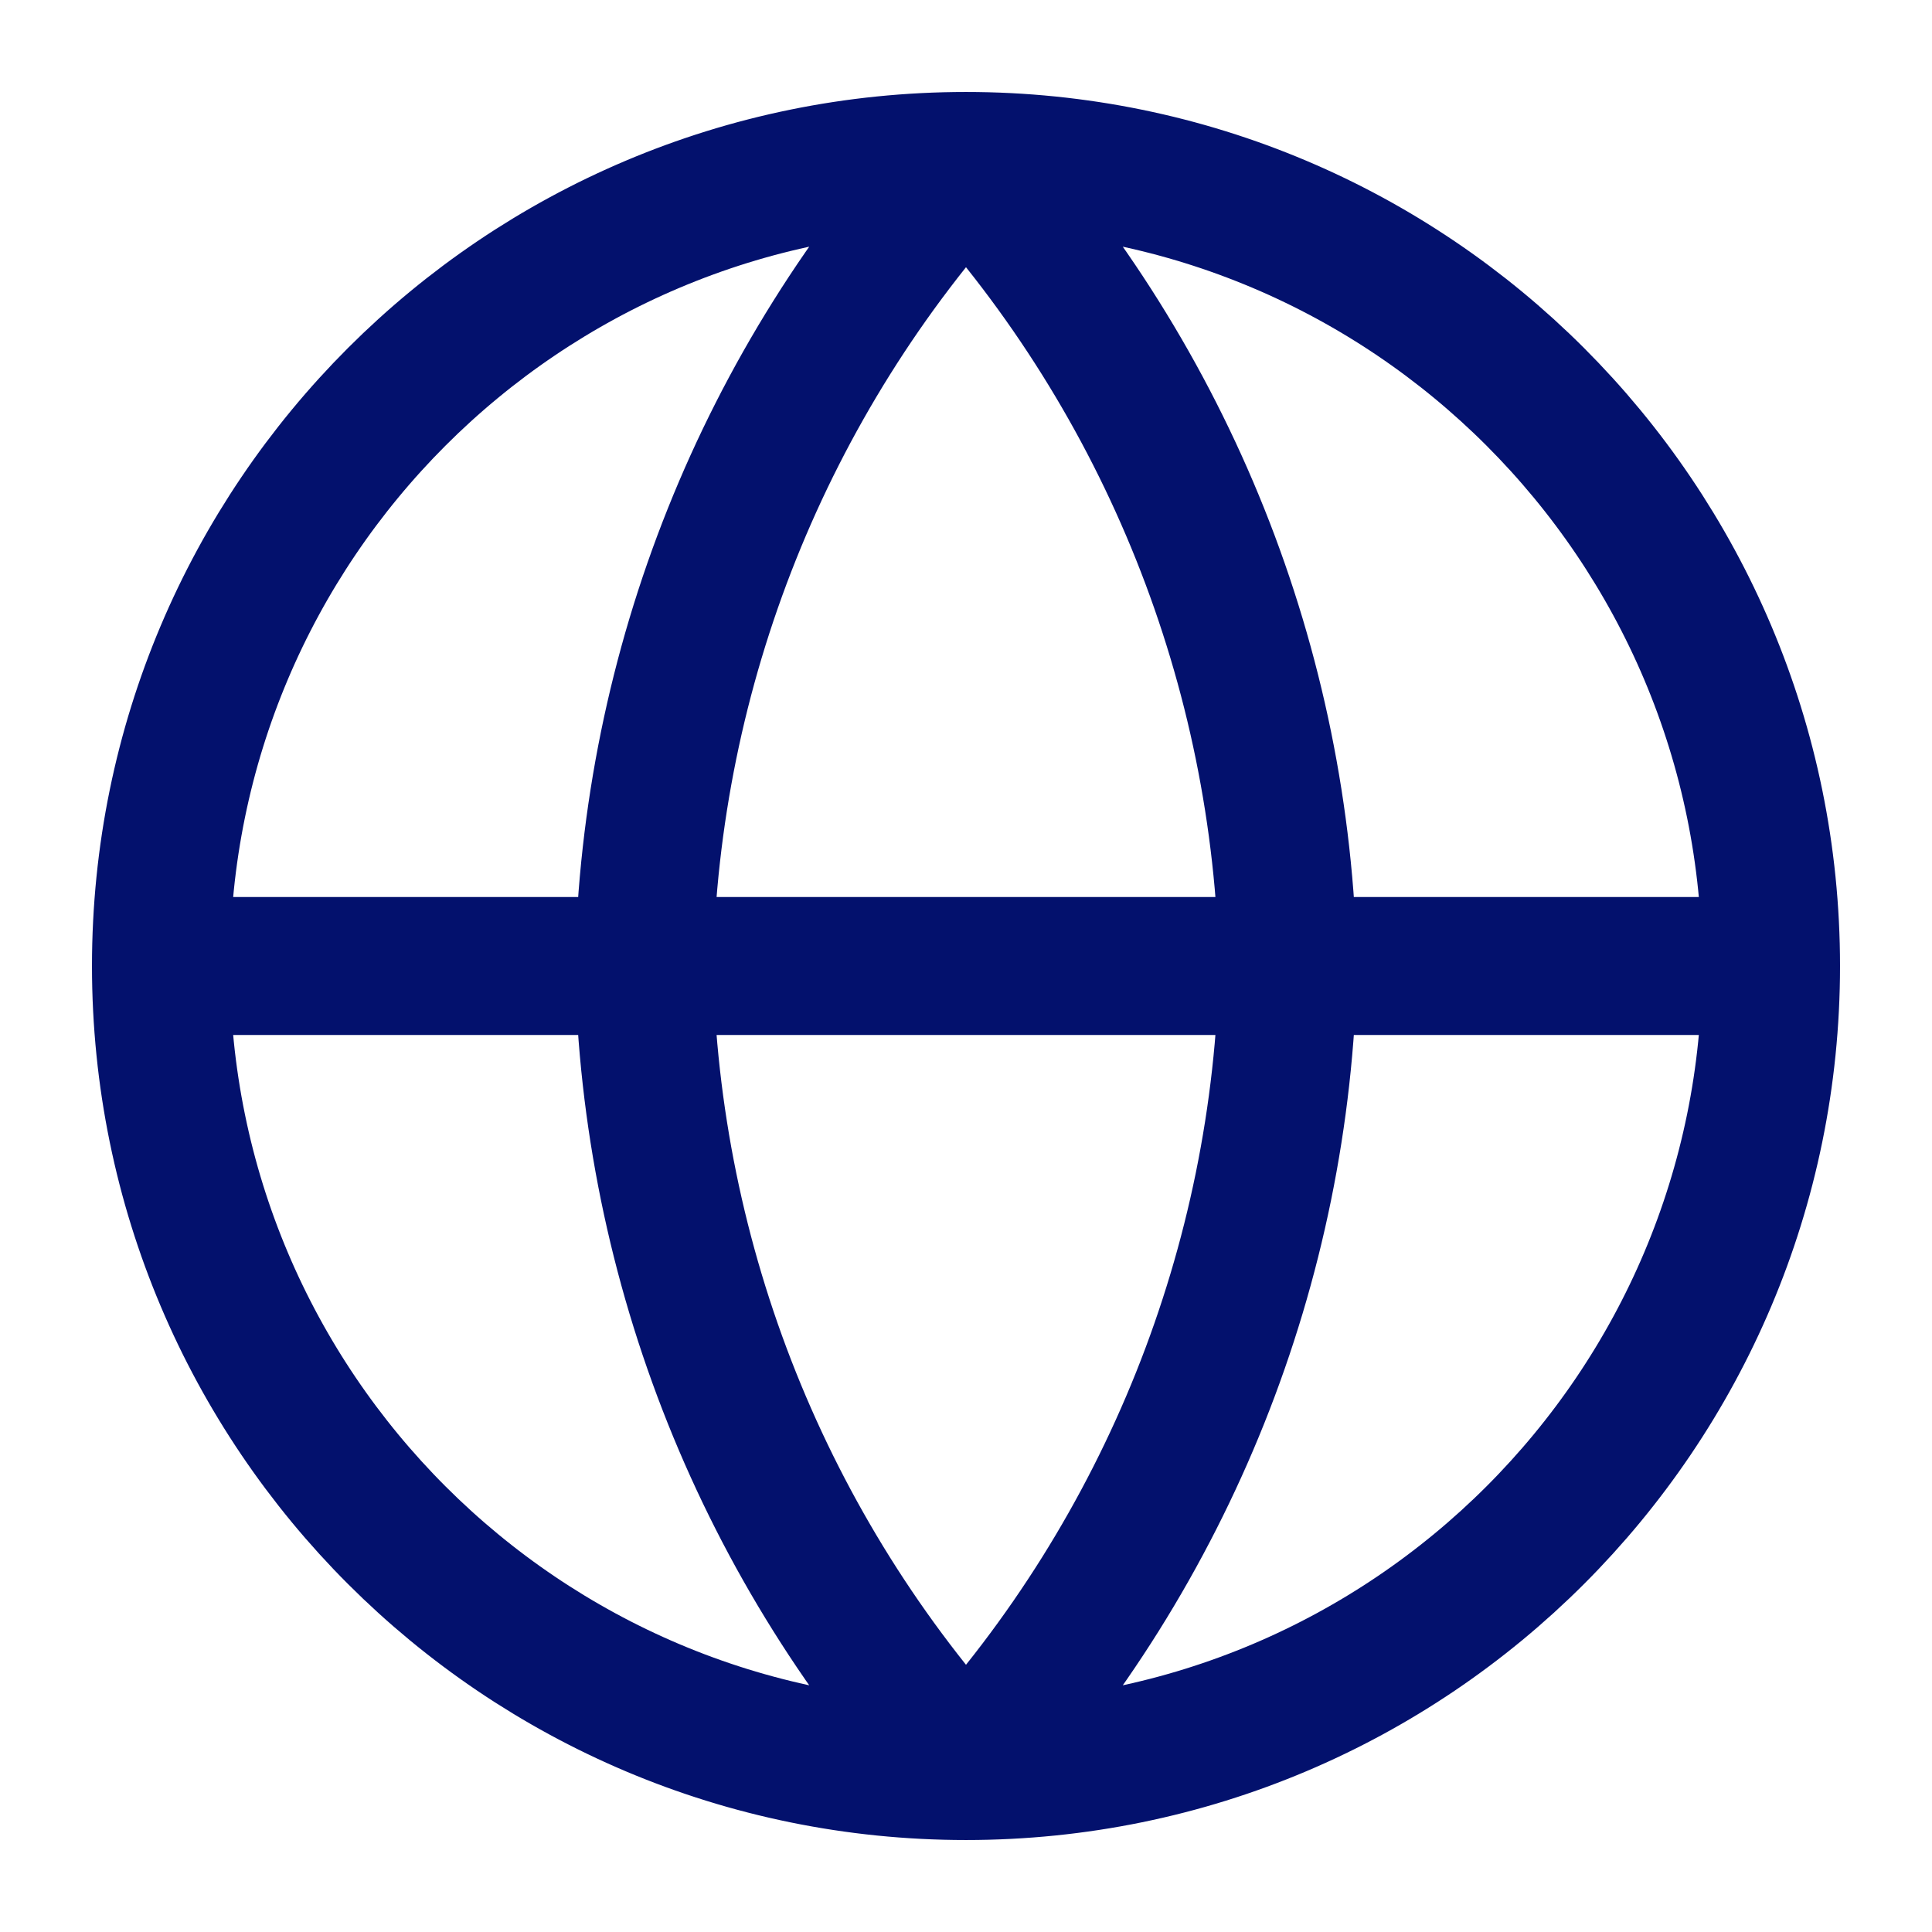
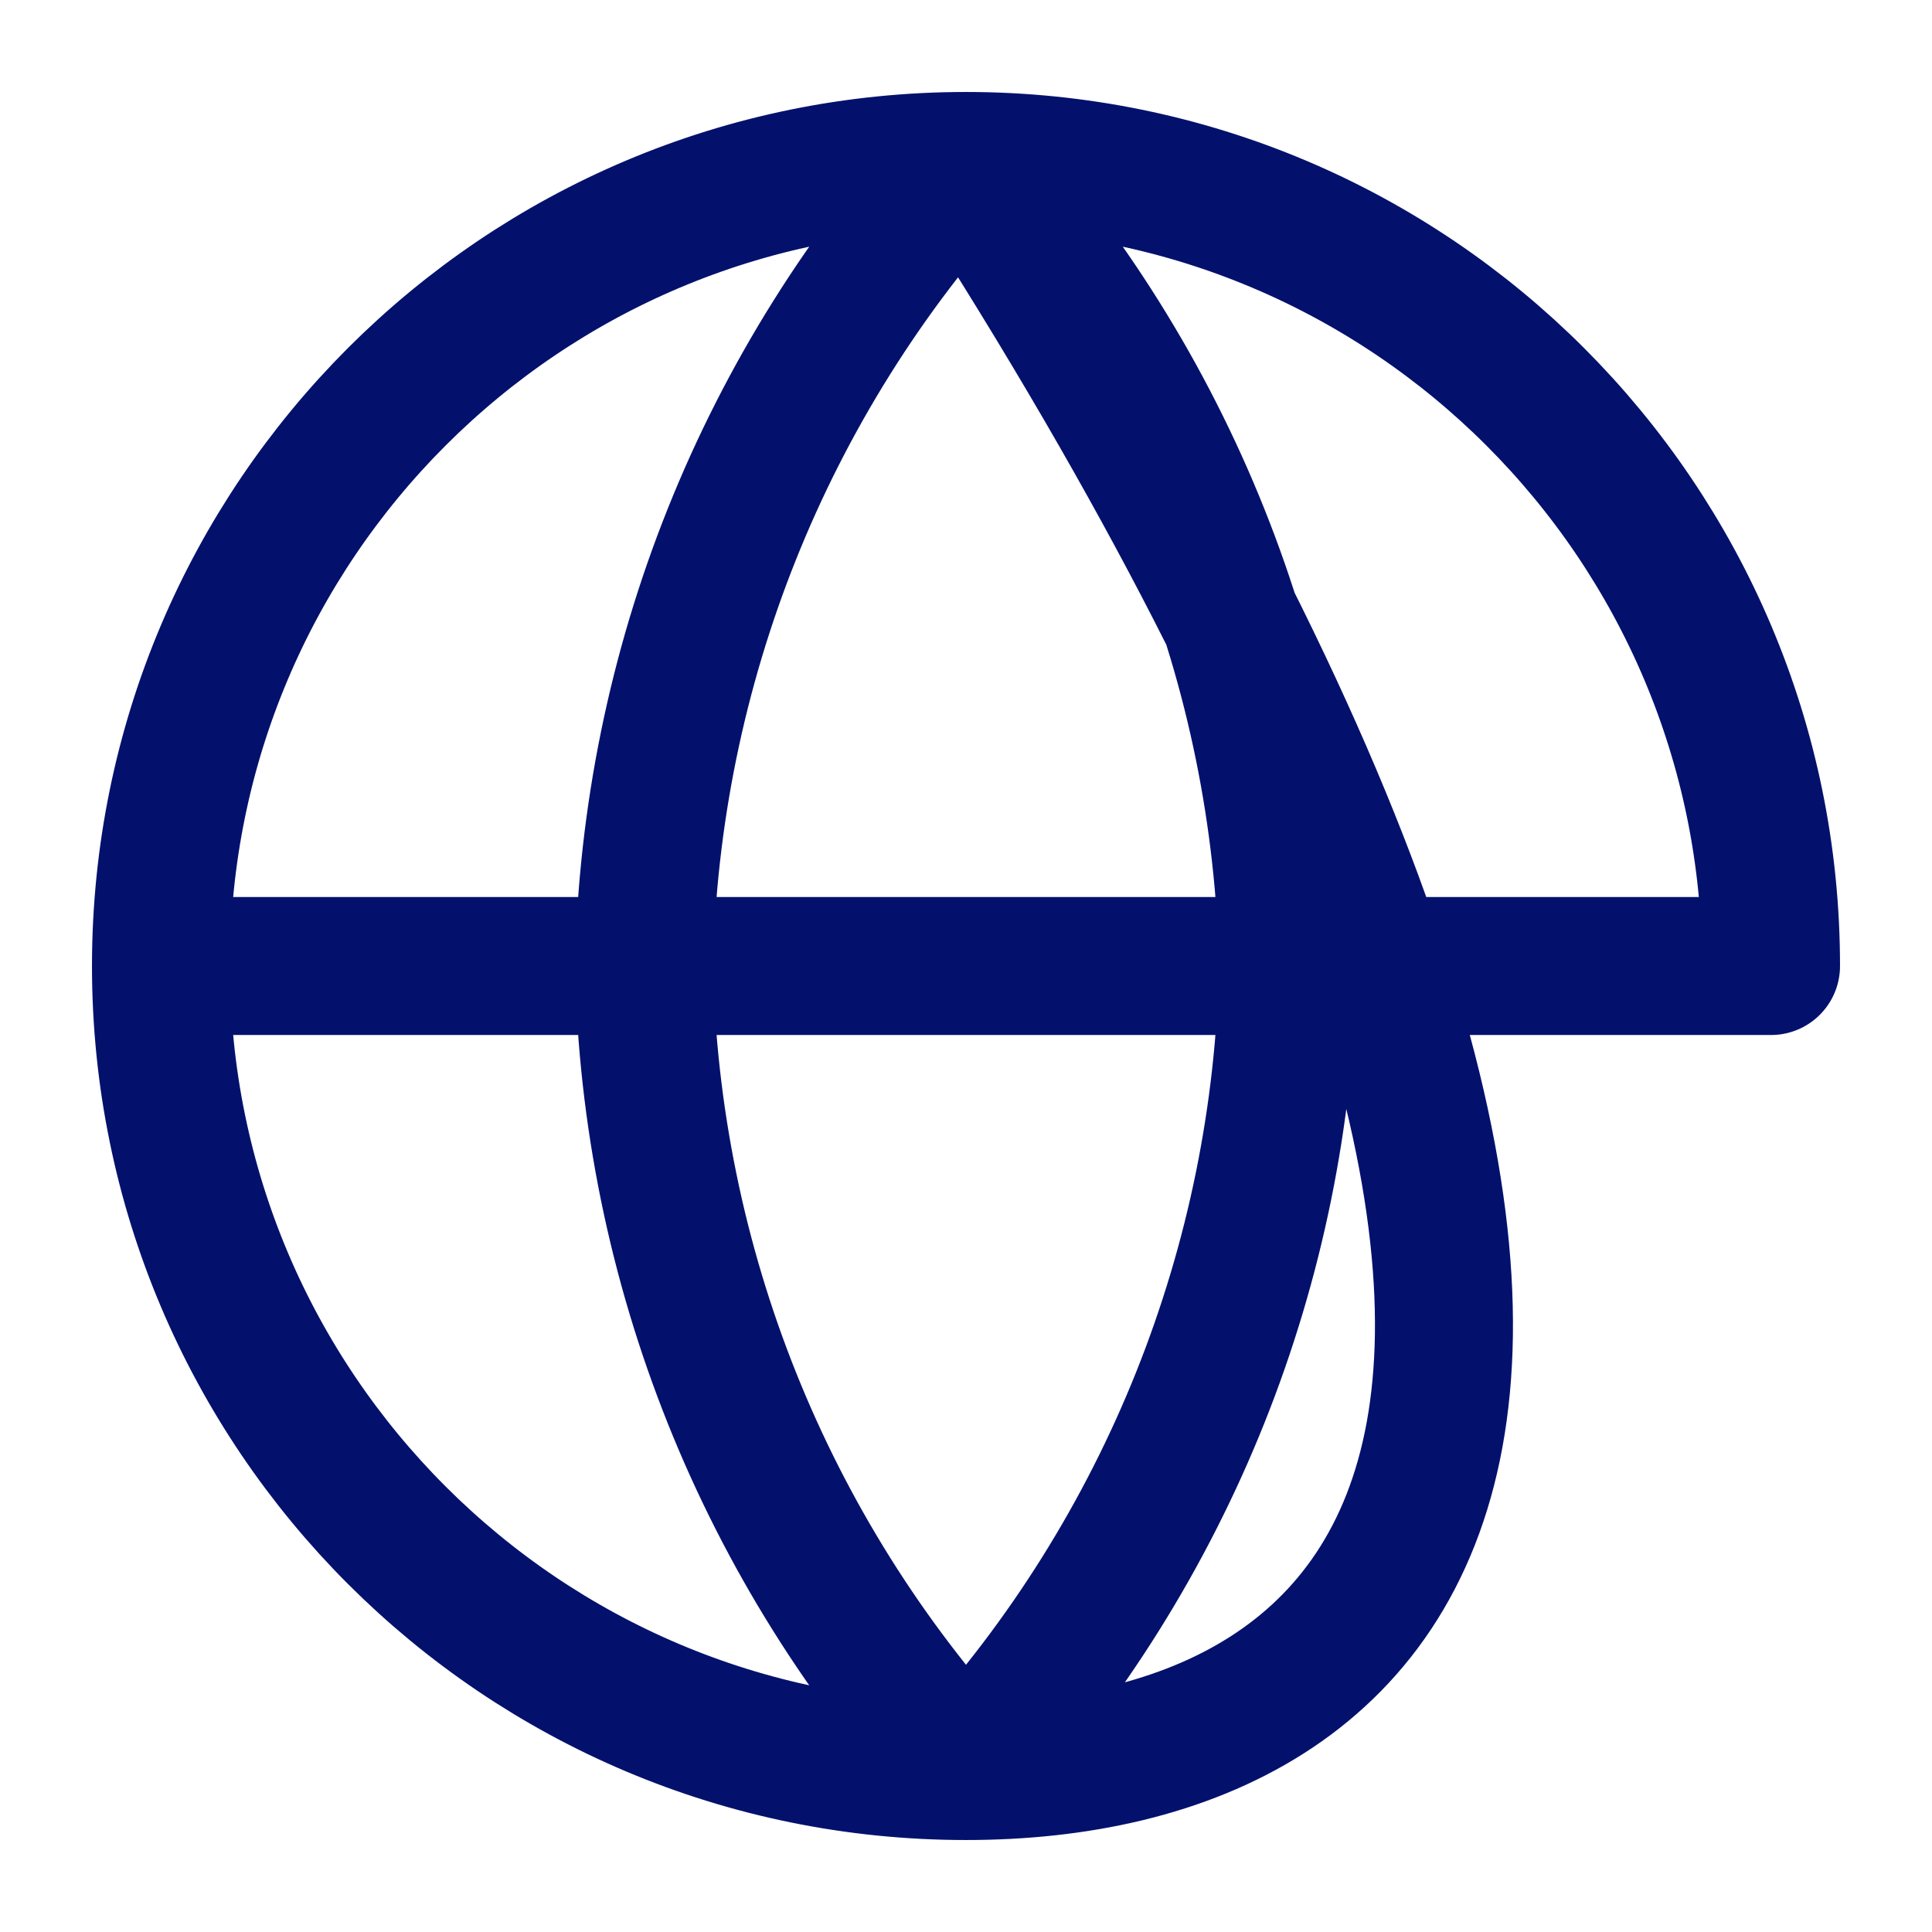
<svg xmlns="http://www.w3.org/2000/svg" width="28" height="28" viewBox="0 0 28 28" fill="none">
-   <path d="M2.333 14H25.667M2.333 14C2.333 20.443 7.557 25.667 14 25.667M2.333 14C2.333 7.557 7.557 2.333 14 2.333M25.667 14C25.667 20.443 20.443 25.667 14 25.667M25.667 14C25.667 7.557 20.443 2.333 14 2.333M14 2.333C16.918 5.528 18.577 9.674 18.667 14C18.577 18.326 16.918 22.472 14 25.667M14 2.333C11.082 5.528 9.424 9.674 9.333 14C9.424 18.326 11.082 22.472 14 25.667" stroke="#03116D" stroke-width="2" stroke-linecap="round" stroke-linejoin="round" />
+   <path d="M2.333 14H25.667M2.333 14C2.333 20.443 7.557 25.667 14 25.667M2.333 14C2.333 7.557 7.557 2.333 14 2.333C25.667 20.443 20.443 25.667 14 25.667M25.667 14C25.667 7.557 20.443 2.333 14 2.333M14 2.333C16.918 5.528 18.577 9.674 18.667 14C18.577 18.326 16.918 22.472 14 25.667M14 2.333C11.082 5.528 9.424 9.674 9.333 14C9.424 18.326 11.082 22.472 14 25.667" stroke="#03116D" stroke-width="2" stroke-linecap="round" stroke-linejoin="round" />
</svg>